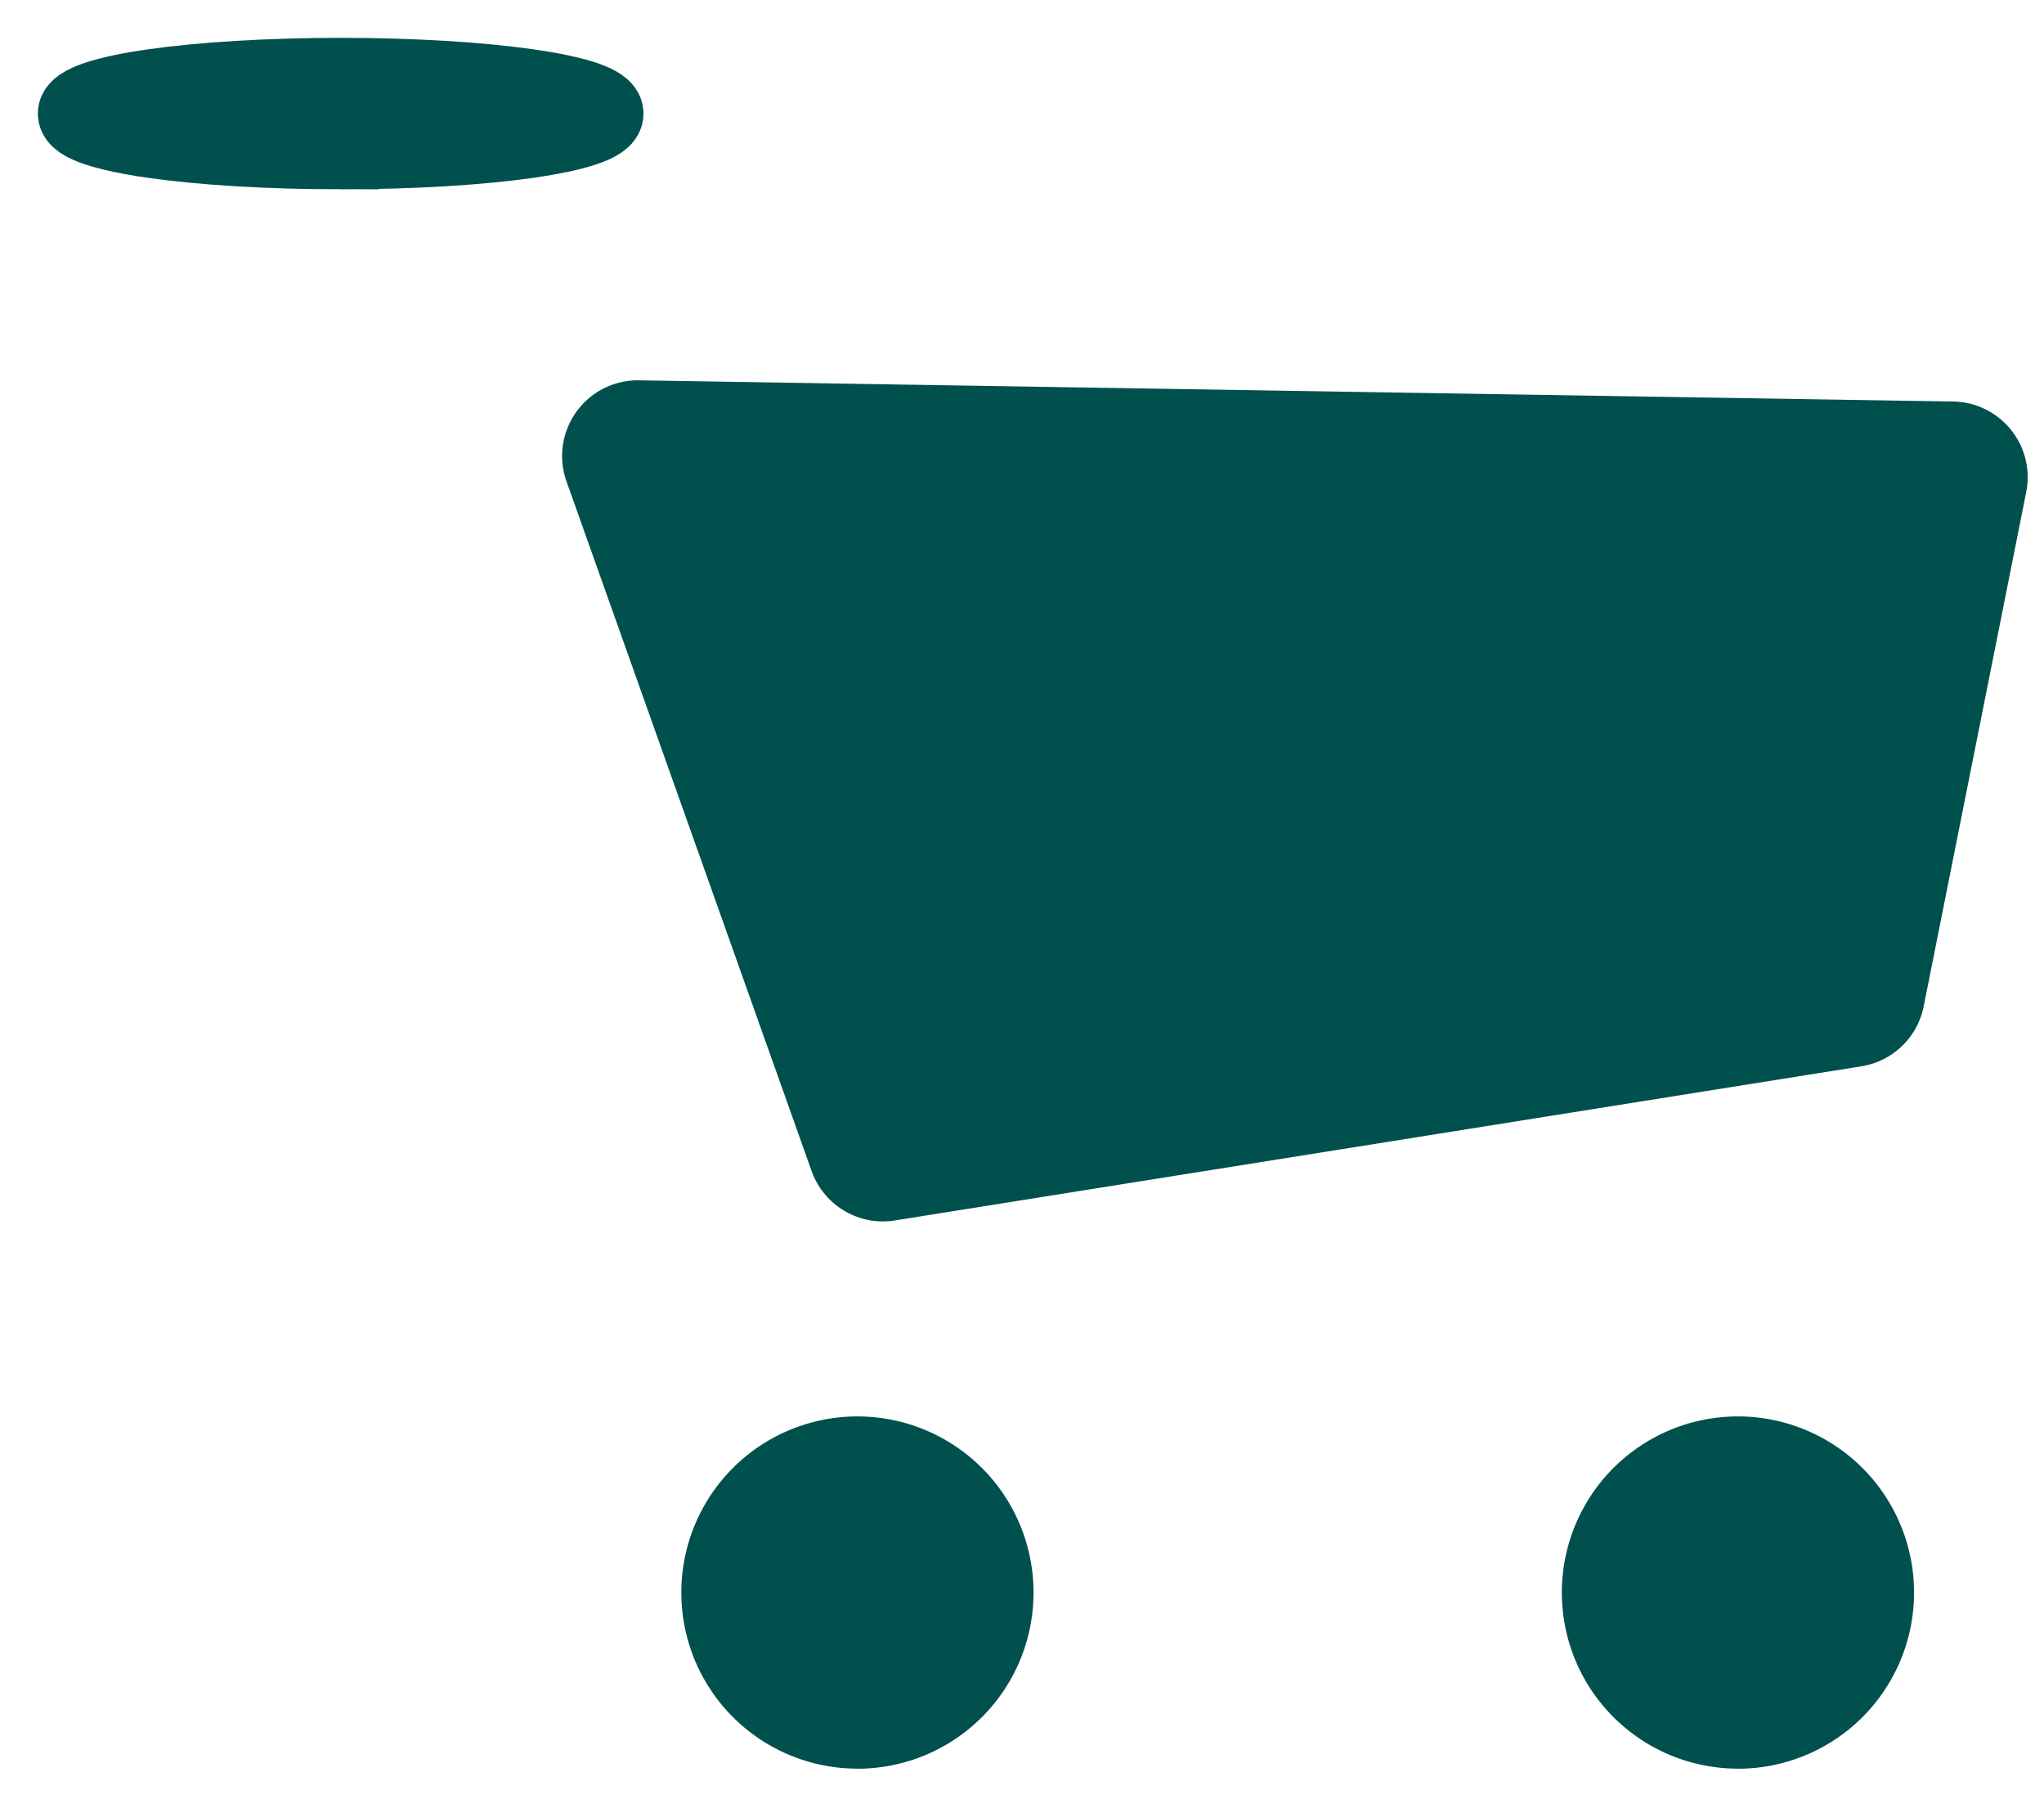
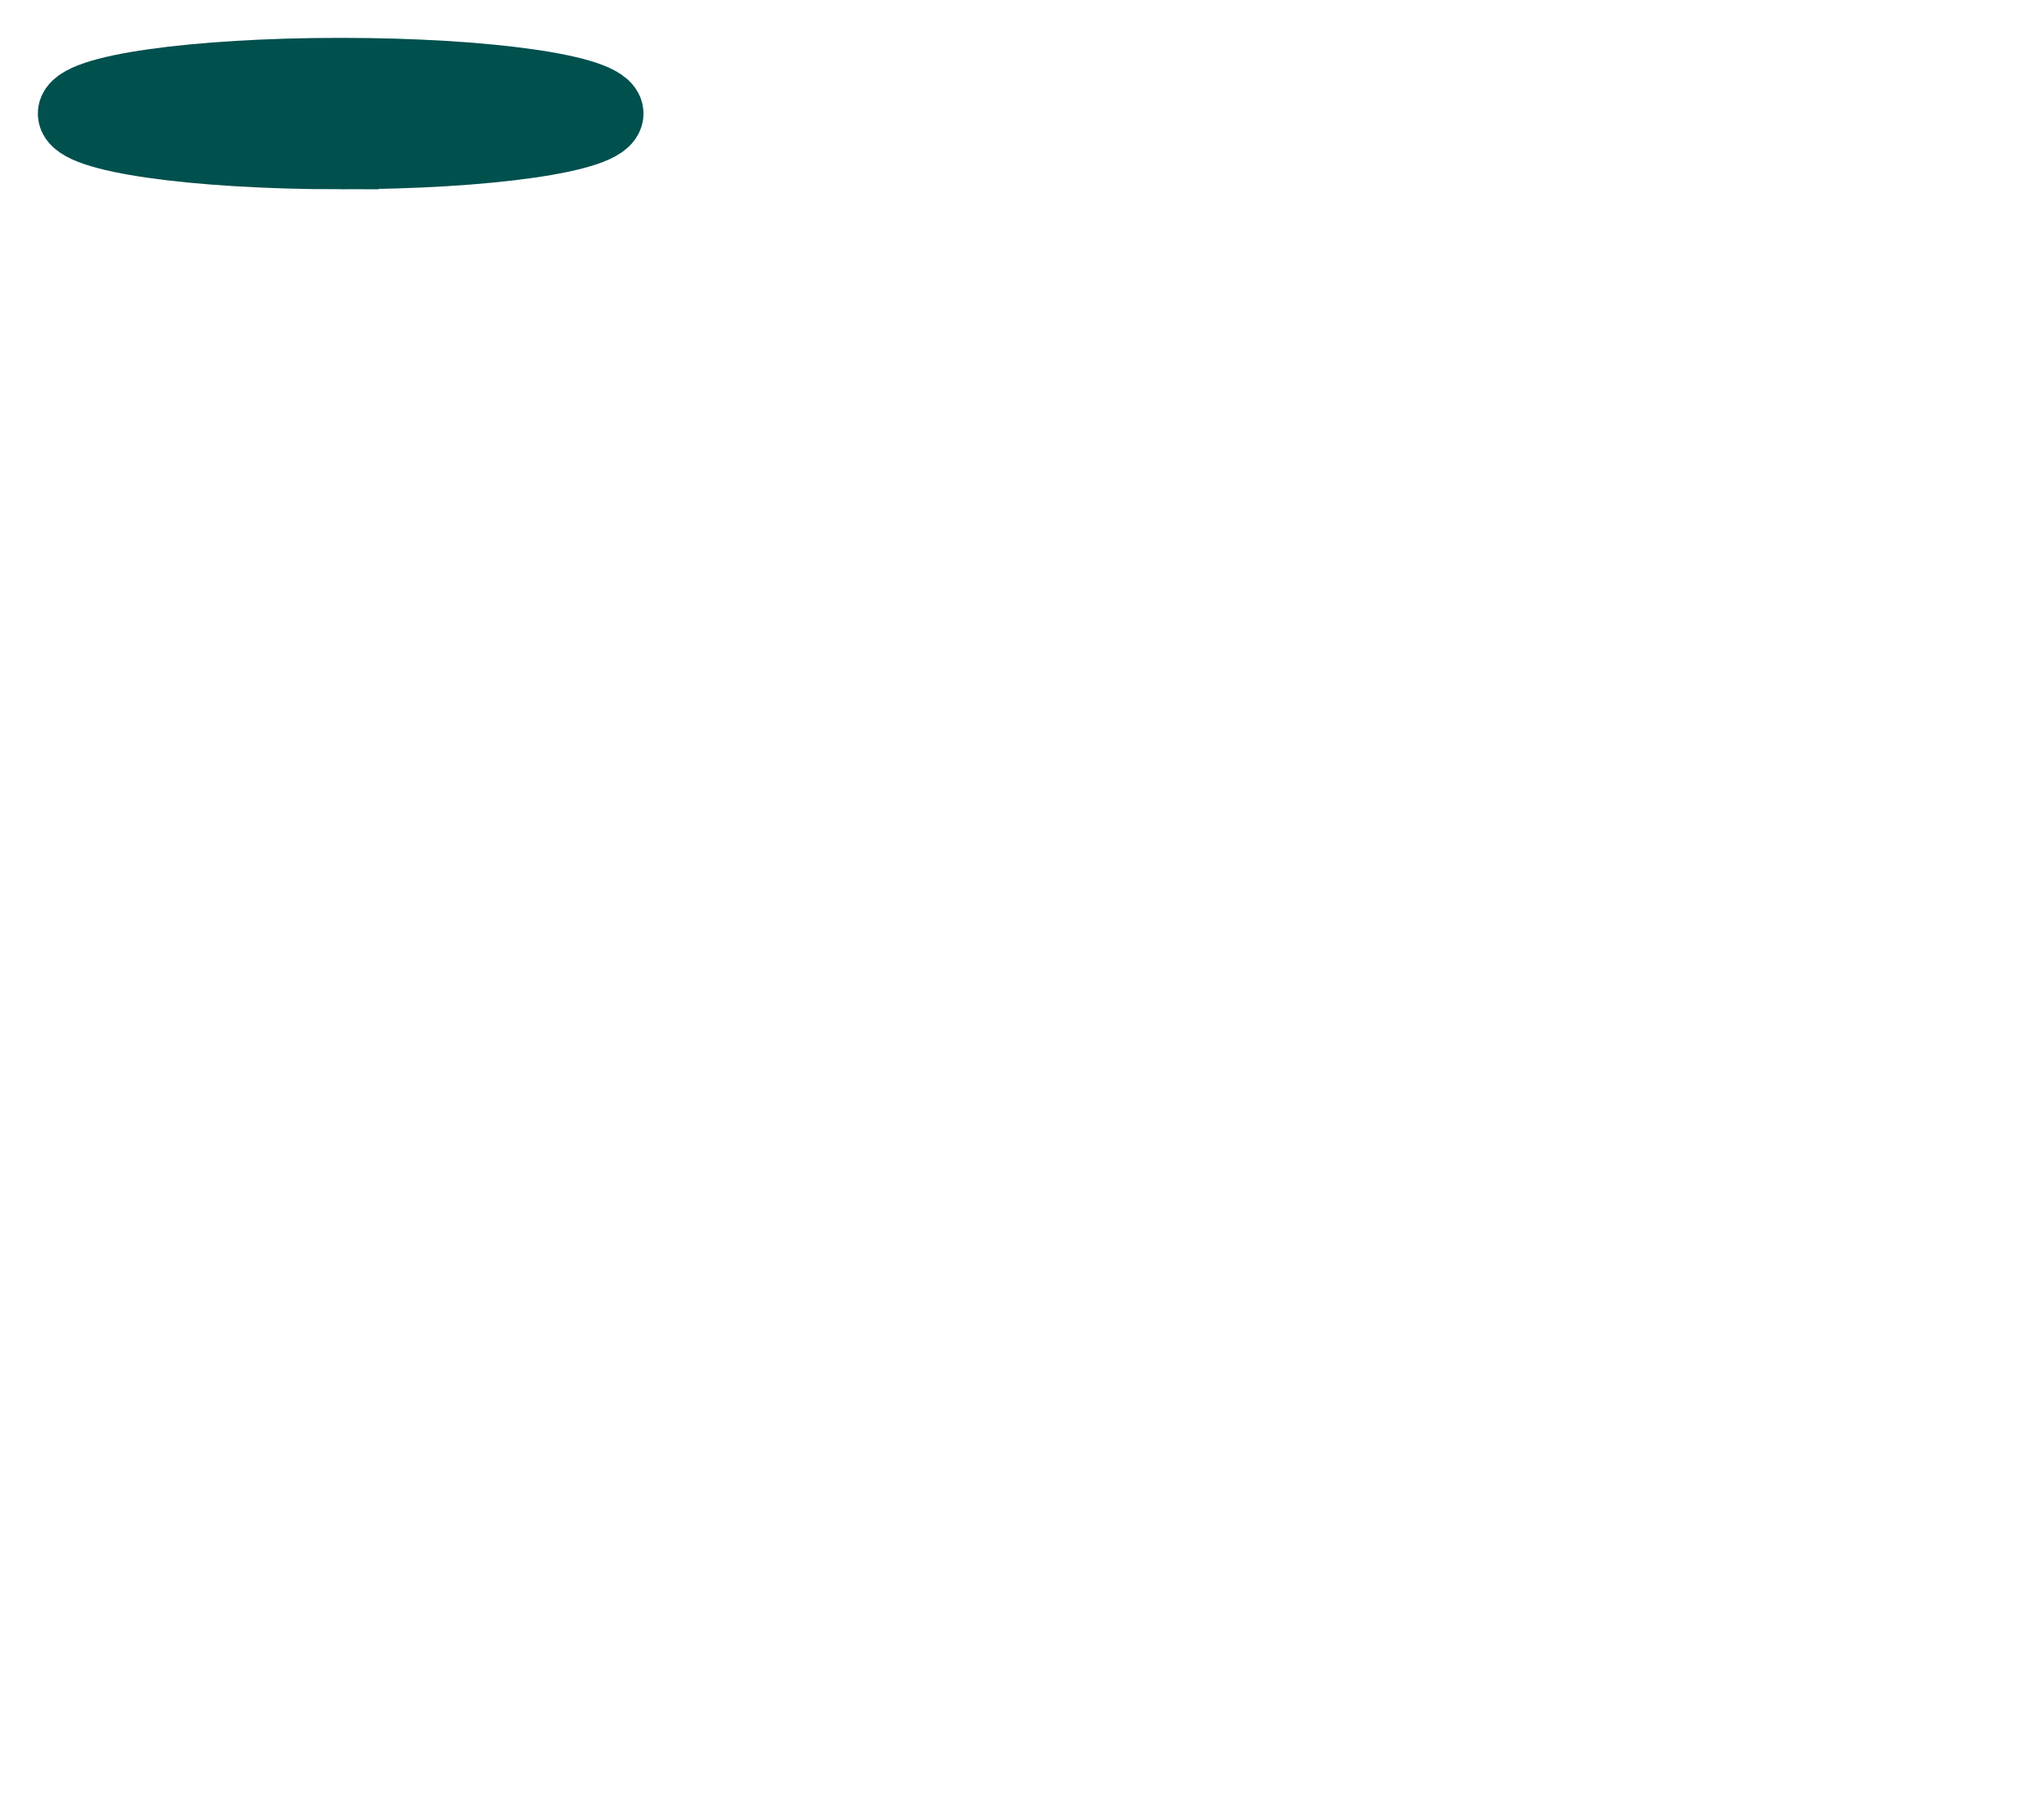
<svg xmlns="http://www.w3.org/2000/svg" width="27" height="24" fill="none">
-   <path fill-rule="evenodd" clip-rule="evenodd" d="M10.721 15.466a1 1 0 001.1.653l12.766-2.036a1 1 0 00.824-.792l1.354-6.792a1 1 0 00-.964-1.196l-17.36-.28a1 1 0 00-.958 1.335l3.238 9.109zM11.326 23.36a2.326 2.326 0 100-4.653 2.326 2.326 0 000 4.652zM22.957 23.36a2.326 2.326 0 100-4.653 2.326 2.326 0 000 4.652z" fill="#00504e" />
  <path fill-rule="evenodd" clip-rule="evenodd" d="M4.5 2C6.433 2 8 1.776 8 1.5S6.433 1 4.5 1 1 1.224 1 1.5s1.567.5 3.5.5z" fill="#00504e" stroke="#00504e" />
</svg>